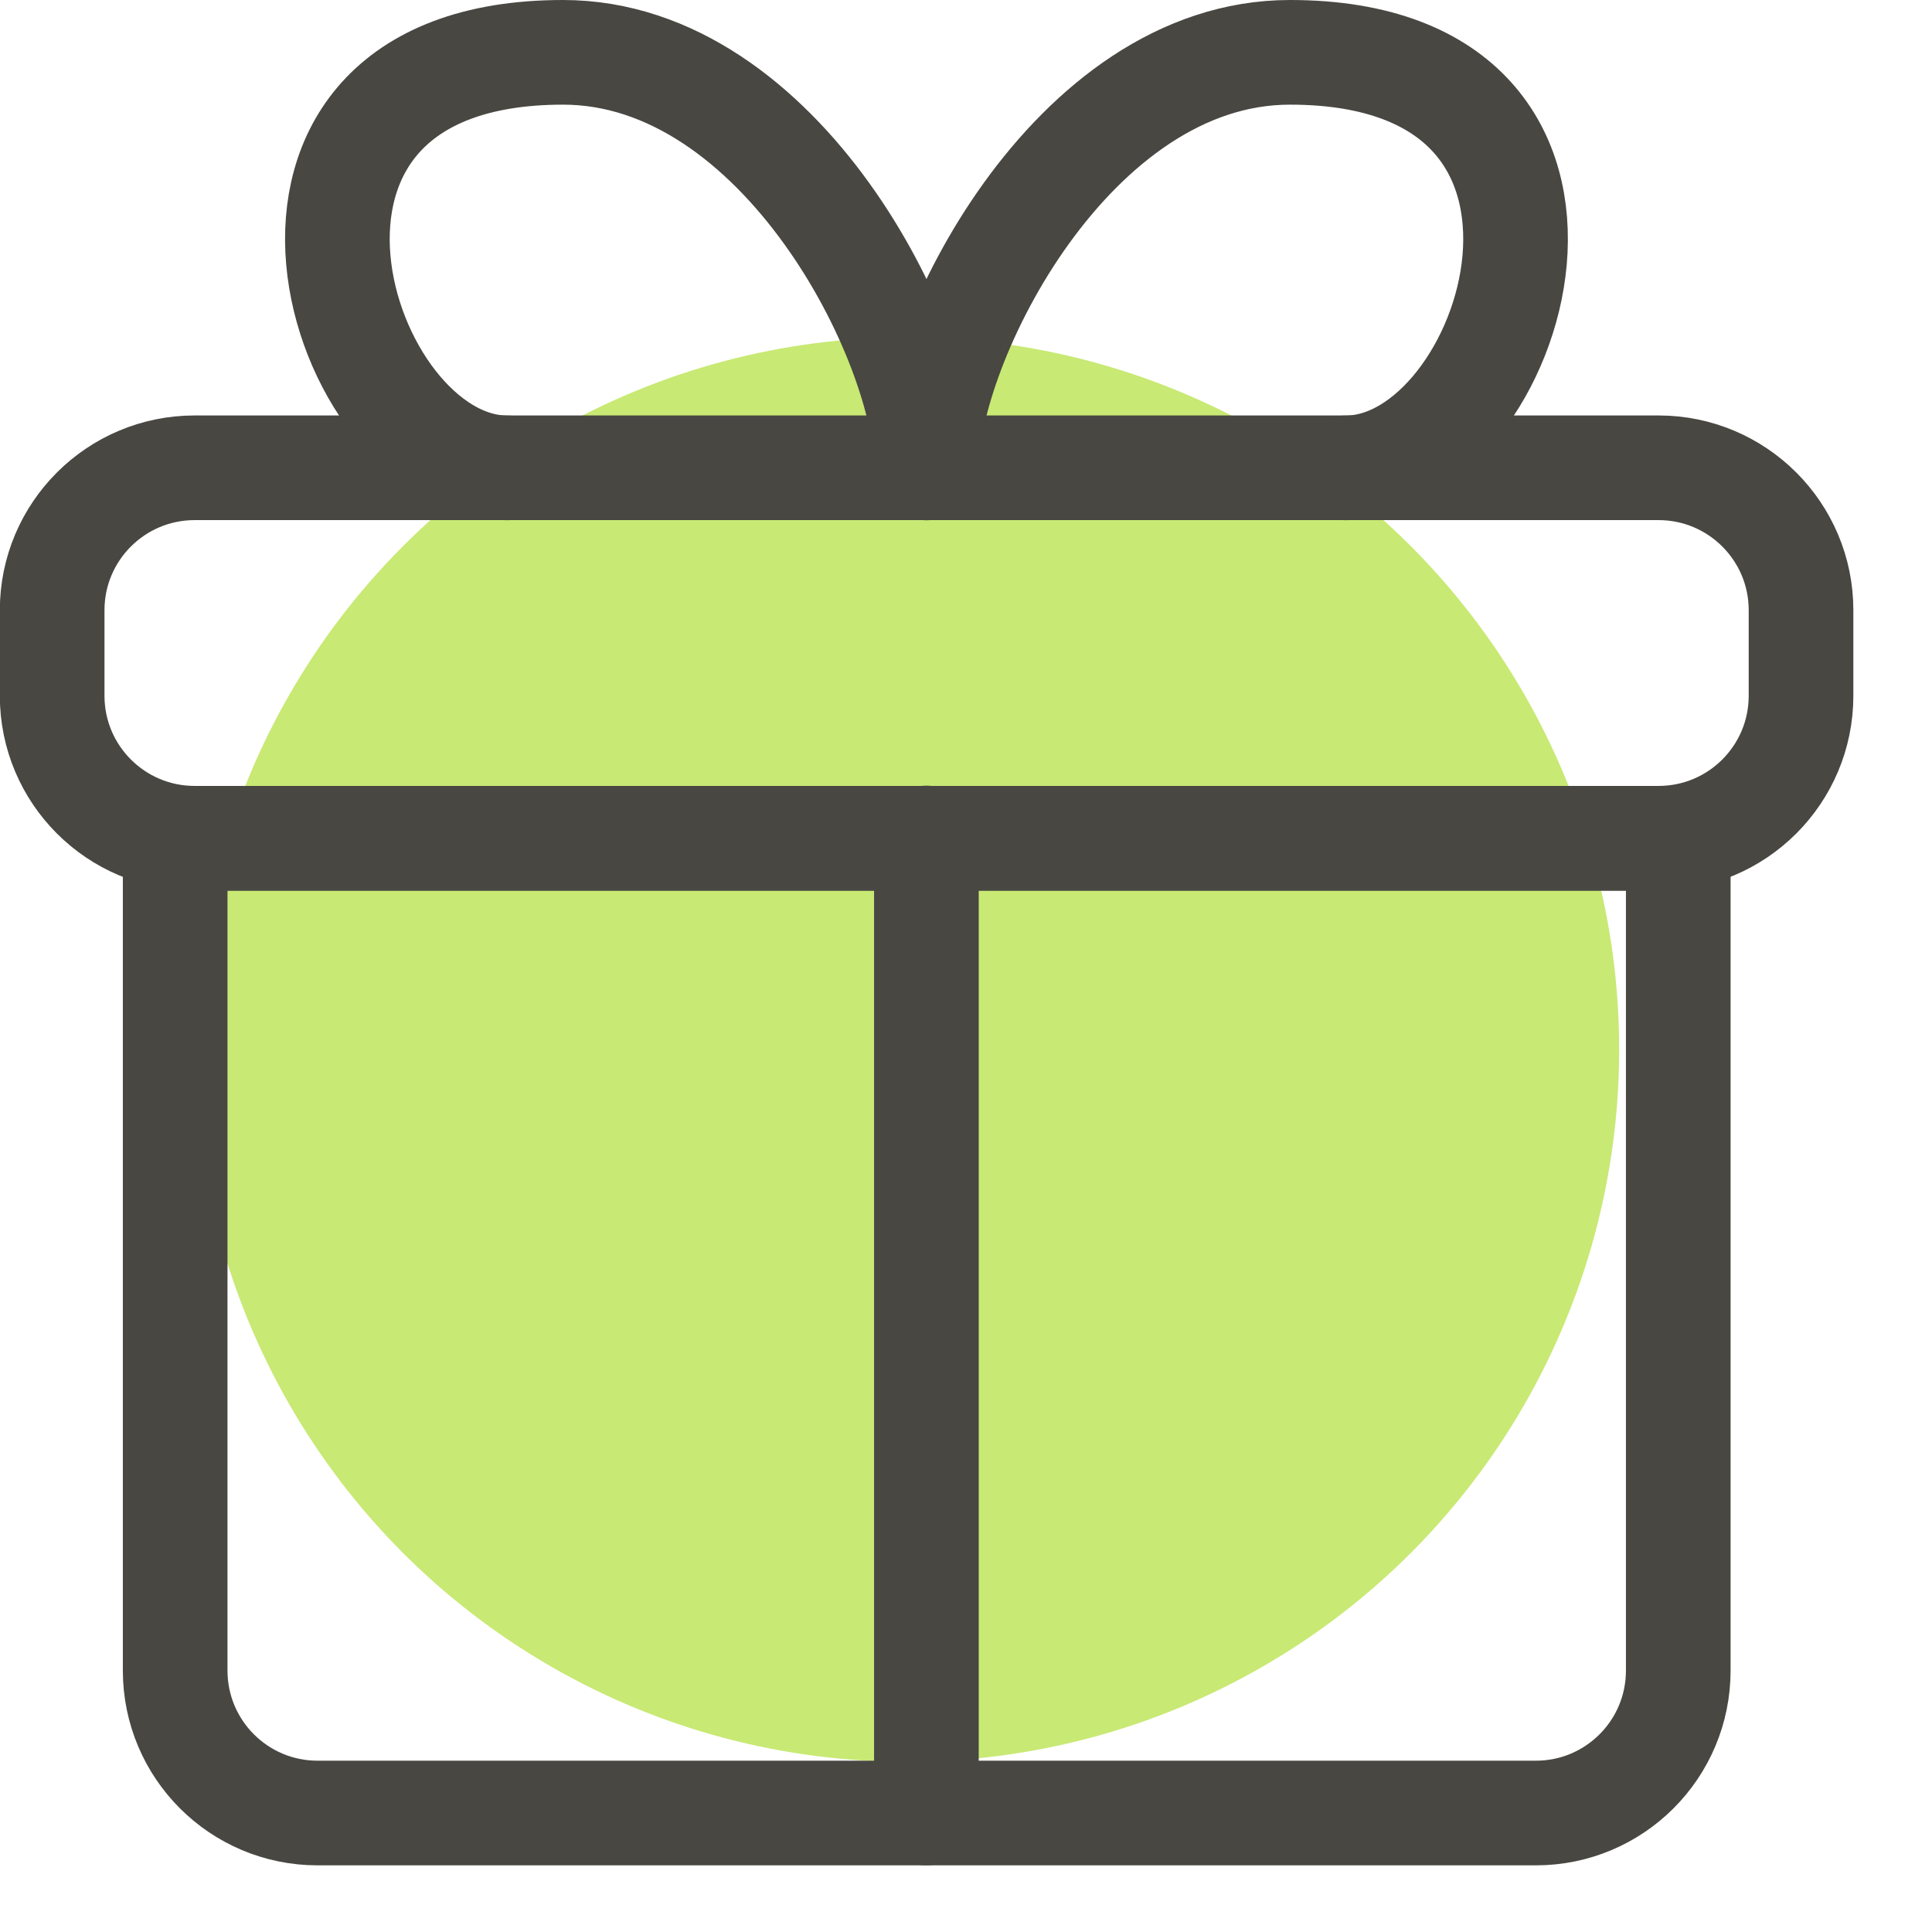
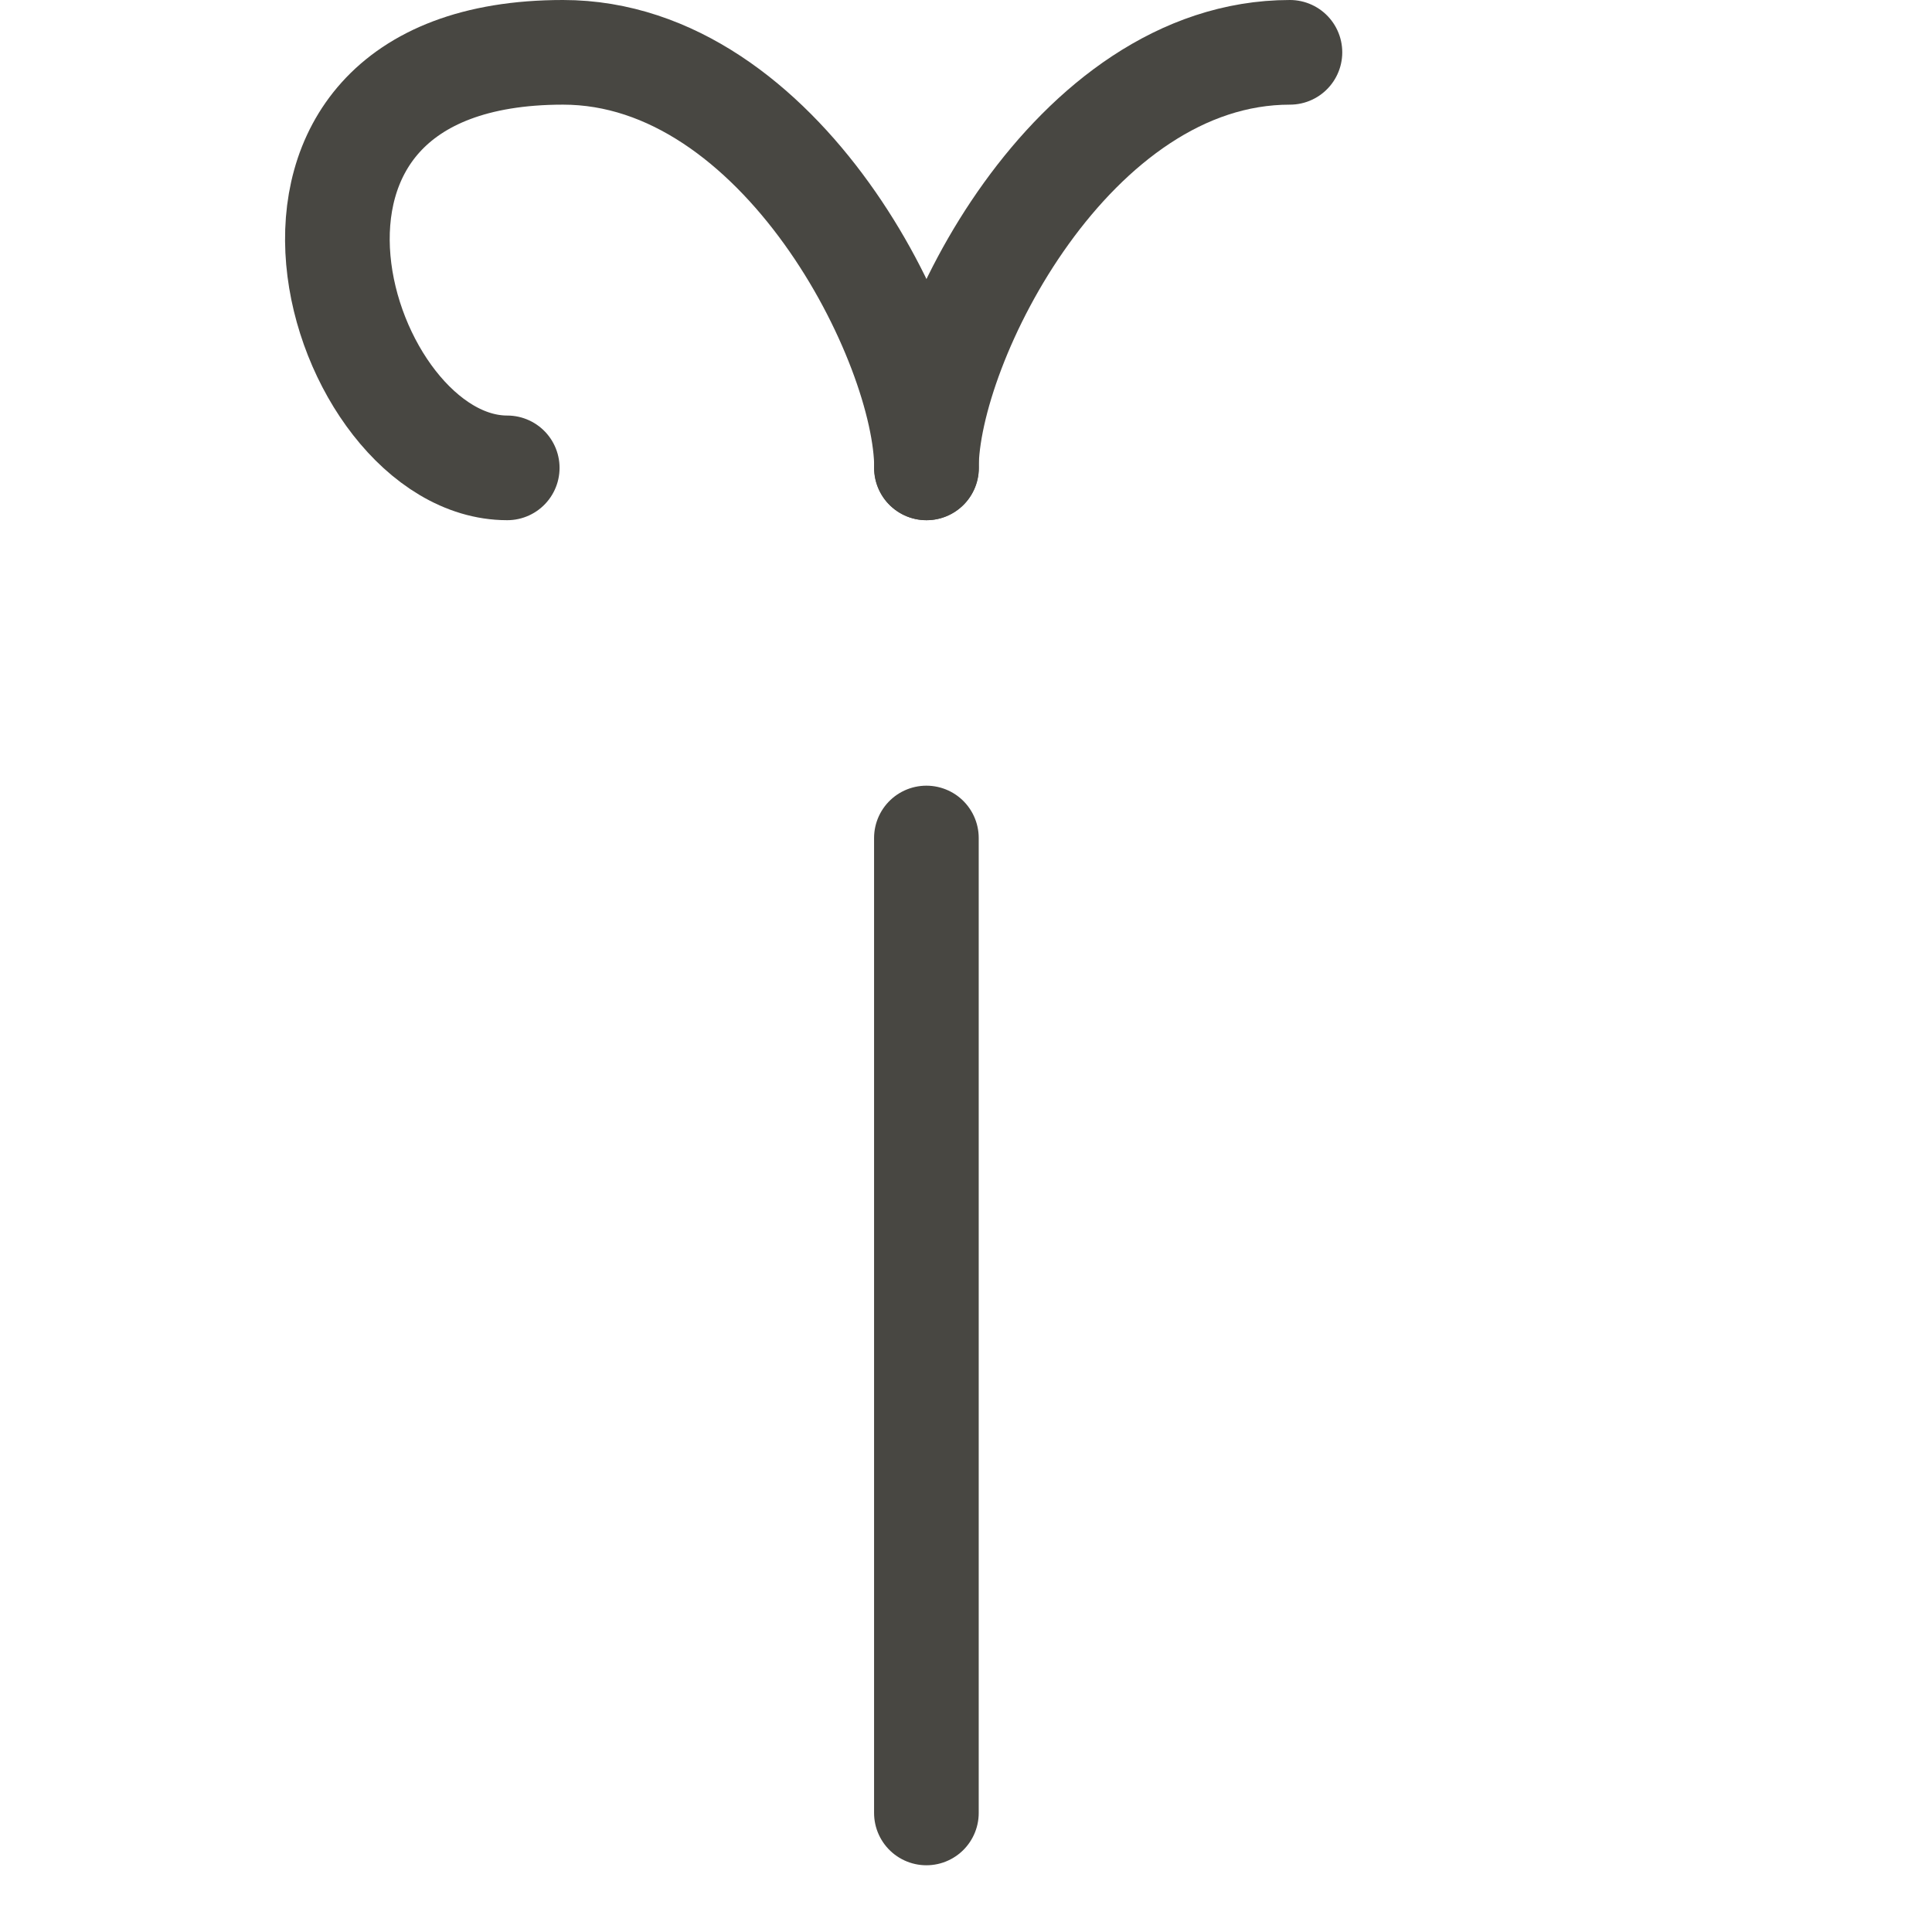
<svg xmlns="http://www.w3.org/2000/svg" width="24" height="24" viewBox="0 0 24 24" fill="none">
-   <circle cx="11.266" cy="13.038" r="8.848" fill="#C8E974" />
-   <path d="M20.848 20.752V10.414H2.176V20.752C2.176 21.73 2.968 22.522 3.945 22.522H19.079C20.056 22.522 20.848 21.73 20.848 20.752Z" stroke="#484742" stroke-width="1.3" stroke-linecap="round" stroke-linejoin="round" />
  <path d="M11.508 22.521V10.41" stroke="#484742" stroke-width="1.3" stroke-linecap="round" stroke-linejoin="round" />
-   <path d="M22.373 7.58V8.643C22.373 9.621 21.58 10.413 20.603 10.413H2.418C1.441 10.413 0.648 9.621 0.648 8.643V7.58C0.648 6.603 1.441 5.811 2.418 5.811H20.603C21.58 5.811 22.373 6.603 22.373 7.58Z" stroke="#484742" stroke-width="1.3" stroke-linecap="round" stroke-linejoin="round" />
  <path d="M11.51 5.812C11.51 4.263 9.704 0.65 6.994 0.65C2.585 0.65 4.191 5.812 6.301 5.812" stroke="#484742" stroke-width="1.3" stroke-linecap="round" stroke-linejoin="round" />
-   <path d="M11.508 5.812C11.508 4.263 13.314 0.65 16.024 0.65C20.433 0.65 18.827 5.812 16.717 5.812" stroke="#484742" stroke-width="1.3" stroke-linecap="round" stroke-linejoin="round" />
+   <path d="M11.508 5.812C11.508 4.263 13.314 0.65 16.024 0.65" stroke="#484742" stroke-width="1.3" stroke-linecap="round" stroke-linejoin="round" />
</svg>